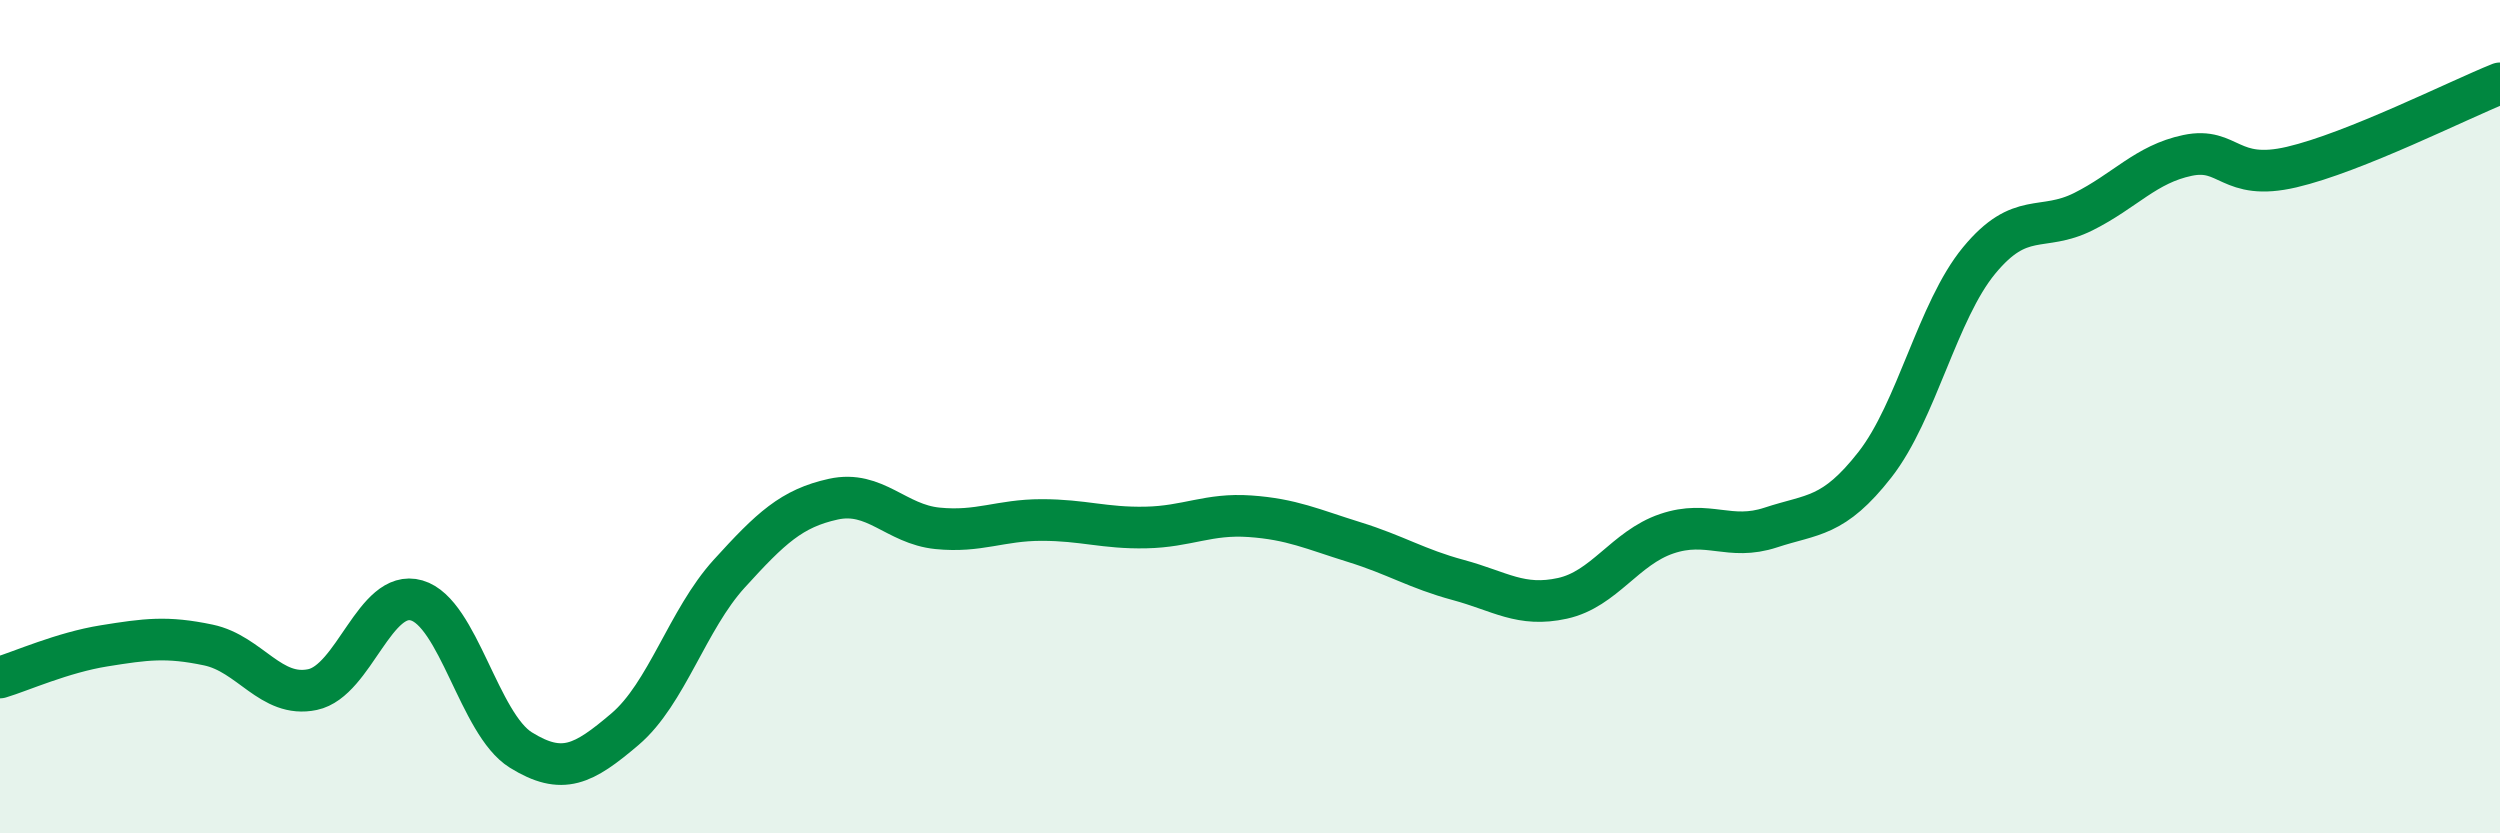
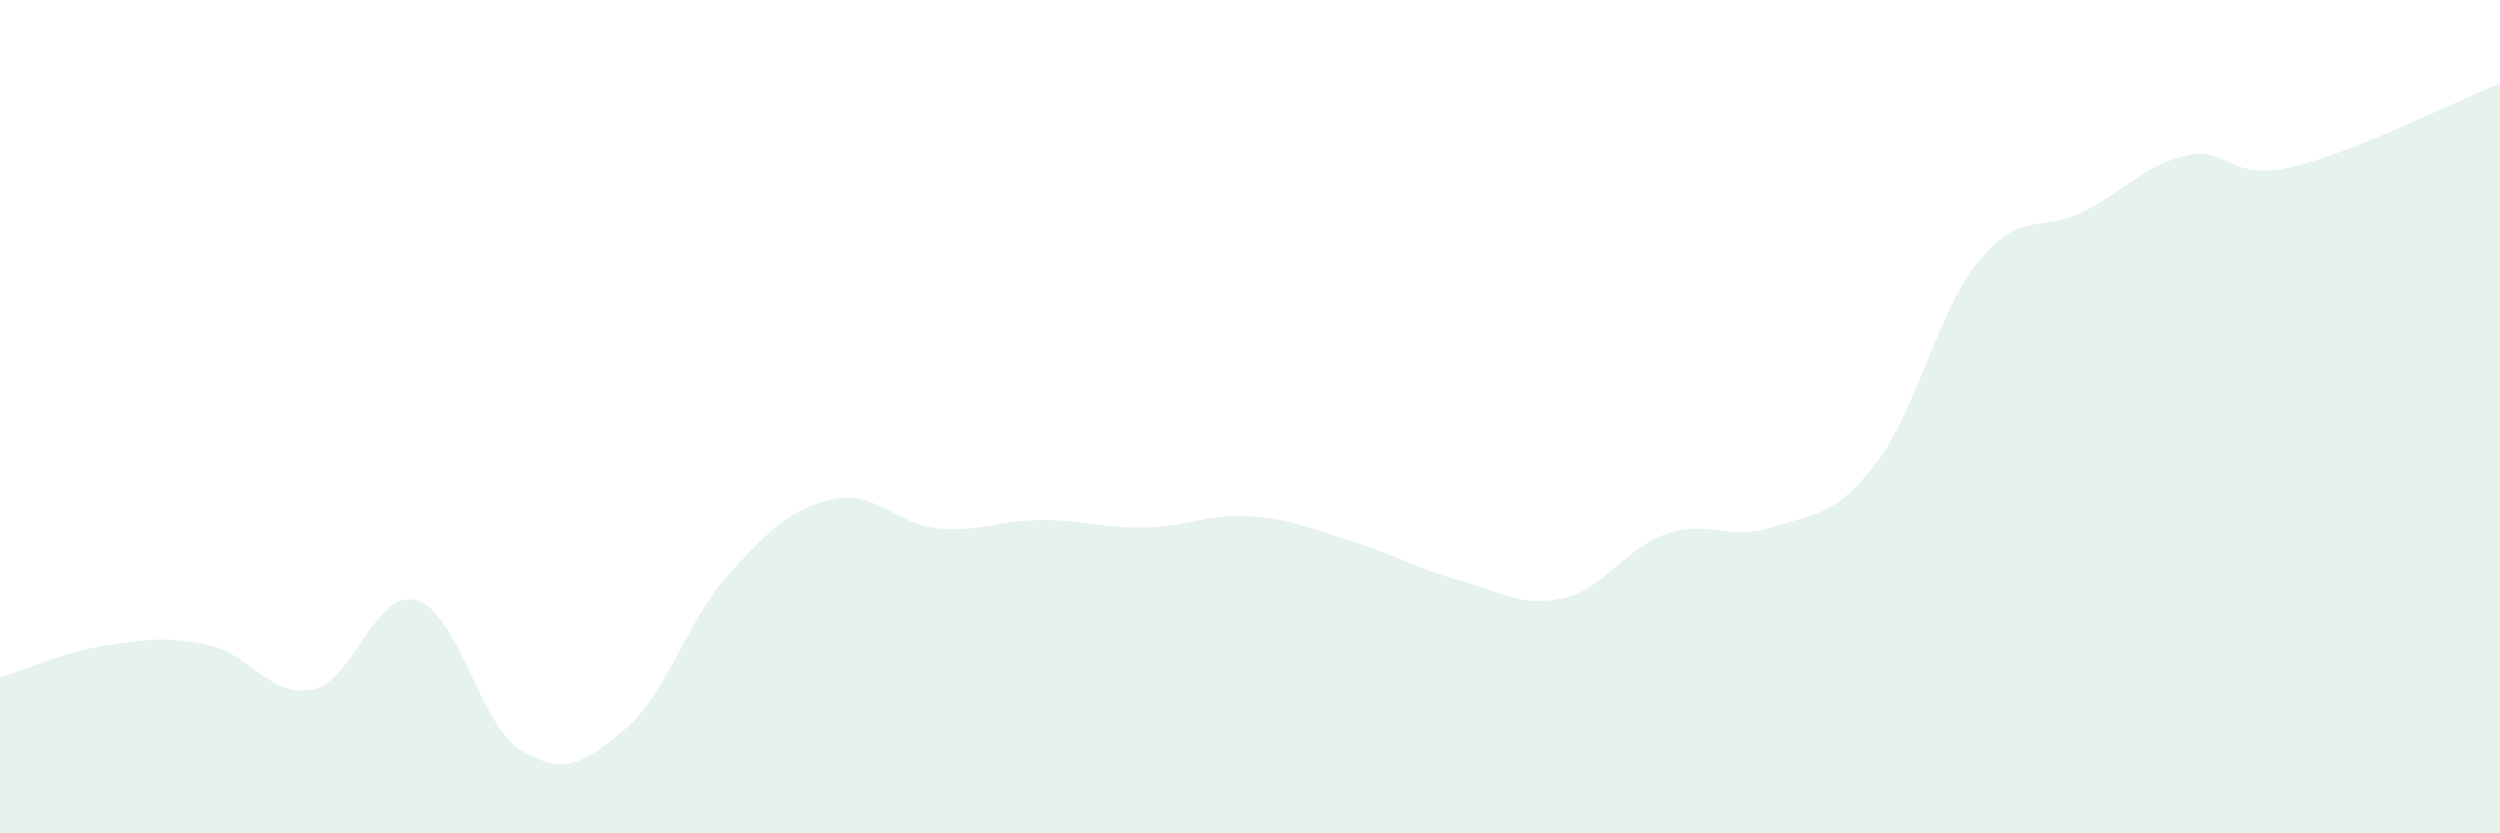
<svg xmlns="http://www.w3.org/2000/svg" width="60" height="20" viewBox="0 0 60 20">
  <path d="M 0,16.26 C 0.5,16.11 1.5,15.66 2.5,15.5 C 3.5,15.34 4,15.27 5,15.48 C 6,15.69 6.5,16.76 7.5,16.55 C 8.5,16.34 9,14.12 10,14.41 C 11,14.7 11.5,17.38 12.5,18 C 13.5,18.62 14,18.35 15,17.5 C 16,16.65 16.5,14.87 17.5,13.77 C 18.5,12.67 19,12.2 20,11.98 C 21,11.76 21.5,12.58 22.5,12.68 C 23.5,12.78 24,12.48 25,12.48 C 26,12.48 26.5,12.68 27.5,12.66 C 28.5,12.64 29,12.32 30,12.39 C 31,12.46 31.5,12.7 32.5,13.01 C 33.5,13.32 34,13.65 35,13.92 C 36,14.19 36.5,14.58 37.5,14.36 C 38.5,14.14 39,13.15 40,12.81 C 41,12.47 41.5,12.99 42.5,12.66 C 43.5,12.33 44,12.43 45,11.15 C 46,9.87 46.5,7.46 47.5,6.25 C 48.5,5.04 49,5.58 50,5.08 C 51,4.58 51.5,3.94 52.5,3.73 C 53.5,3.52 53.5,4.36 55,4.01 C 56.5,3.66 59,2.4 60,2L60 20L0 20Z" fill="#008740" opacity="0.1" stroke-linecap="round" stroke-linejoin="round" />
-   <path d="M 0,16.26 C 0.5,16.11 1.5,15.66 2.5,15.5 C 3.5,15.34 4,15.27 5,15.48 C 6,15.69 6.5,16.76 7.5,16.55 C 8.5,16.34 9,14.12 10,14.41 C 11,14.7 11.5,17.38 12.5,18 C 13.5,18.62 14,18.35 15,17.5 C 16,16.65 16.5,14.87 17.5,13.77 C 18.5,12.67 19,12.2 20,11.98 C 21,11.76 21.5,12.58 22.5,12.68 C 23.5,12.78 24,12.48 25,12.48 C 26,12.48 26.5,12.68 27.5,12.66 C 28.5,12.64 29,12.32 30,12.39 C 31,12.46 31.5,12.7 32.5,13.01 C 33.5,13.32 34,13.65 35,13.92 C 36,14.19 36.5,14.58 37.5,14.36 C 38.5,14.14 39,13.15 40,12.81 C 41,12.47 41.5,12.99 42.5,12.66 C 43.5,12.33 44,12.43 45,11.15 C 46,9.87 46.5,7.46 47.5,6.25 C 48.5,5.04 49,5.58 50,5.08 C 51,4.58 51.5,3.94 52.5,3.73 C 53.5,3.52 53.5,4.36 55,4.01 C 56.5,3.66 59,2.4 60,2" stroke="#008740" stroke-width="1" fill="none" stroke-linecap="round" stroke-linejoin="round" />
</svg>